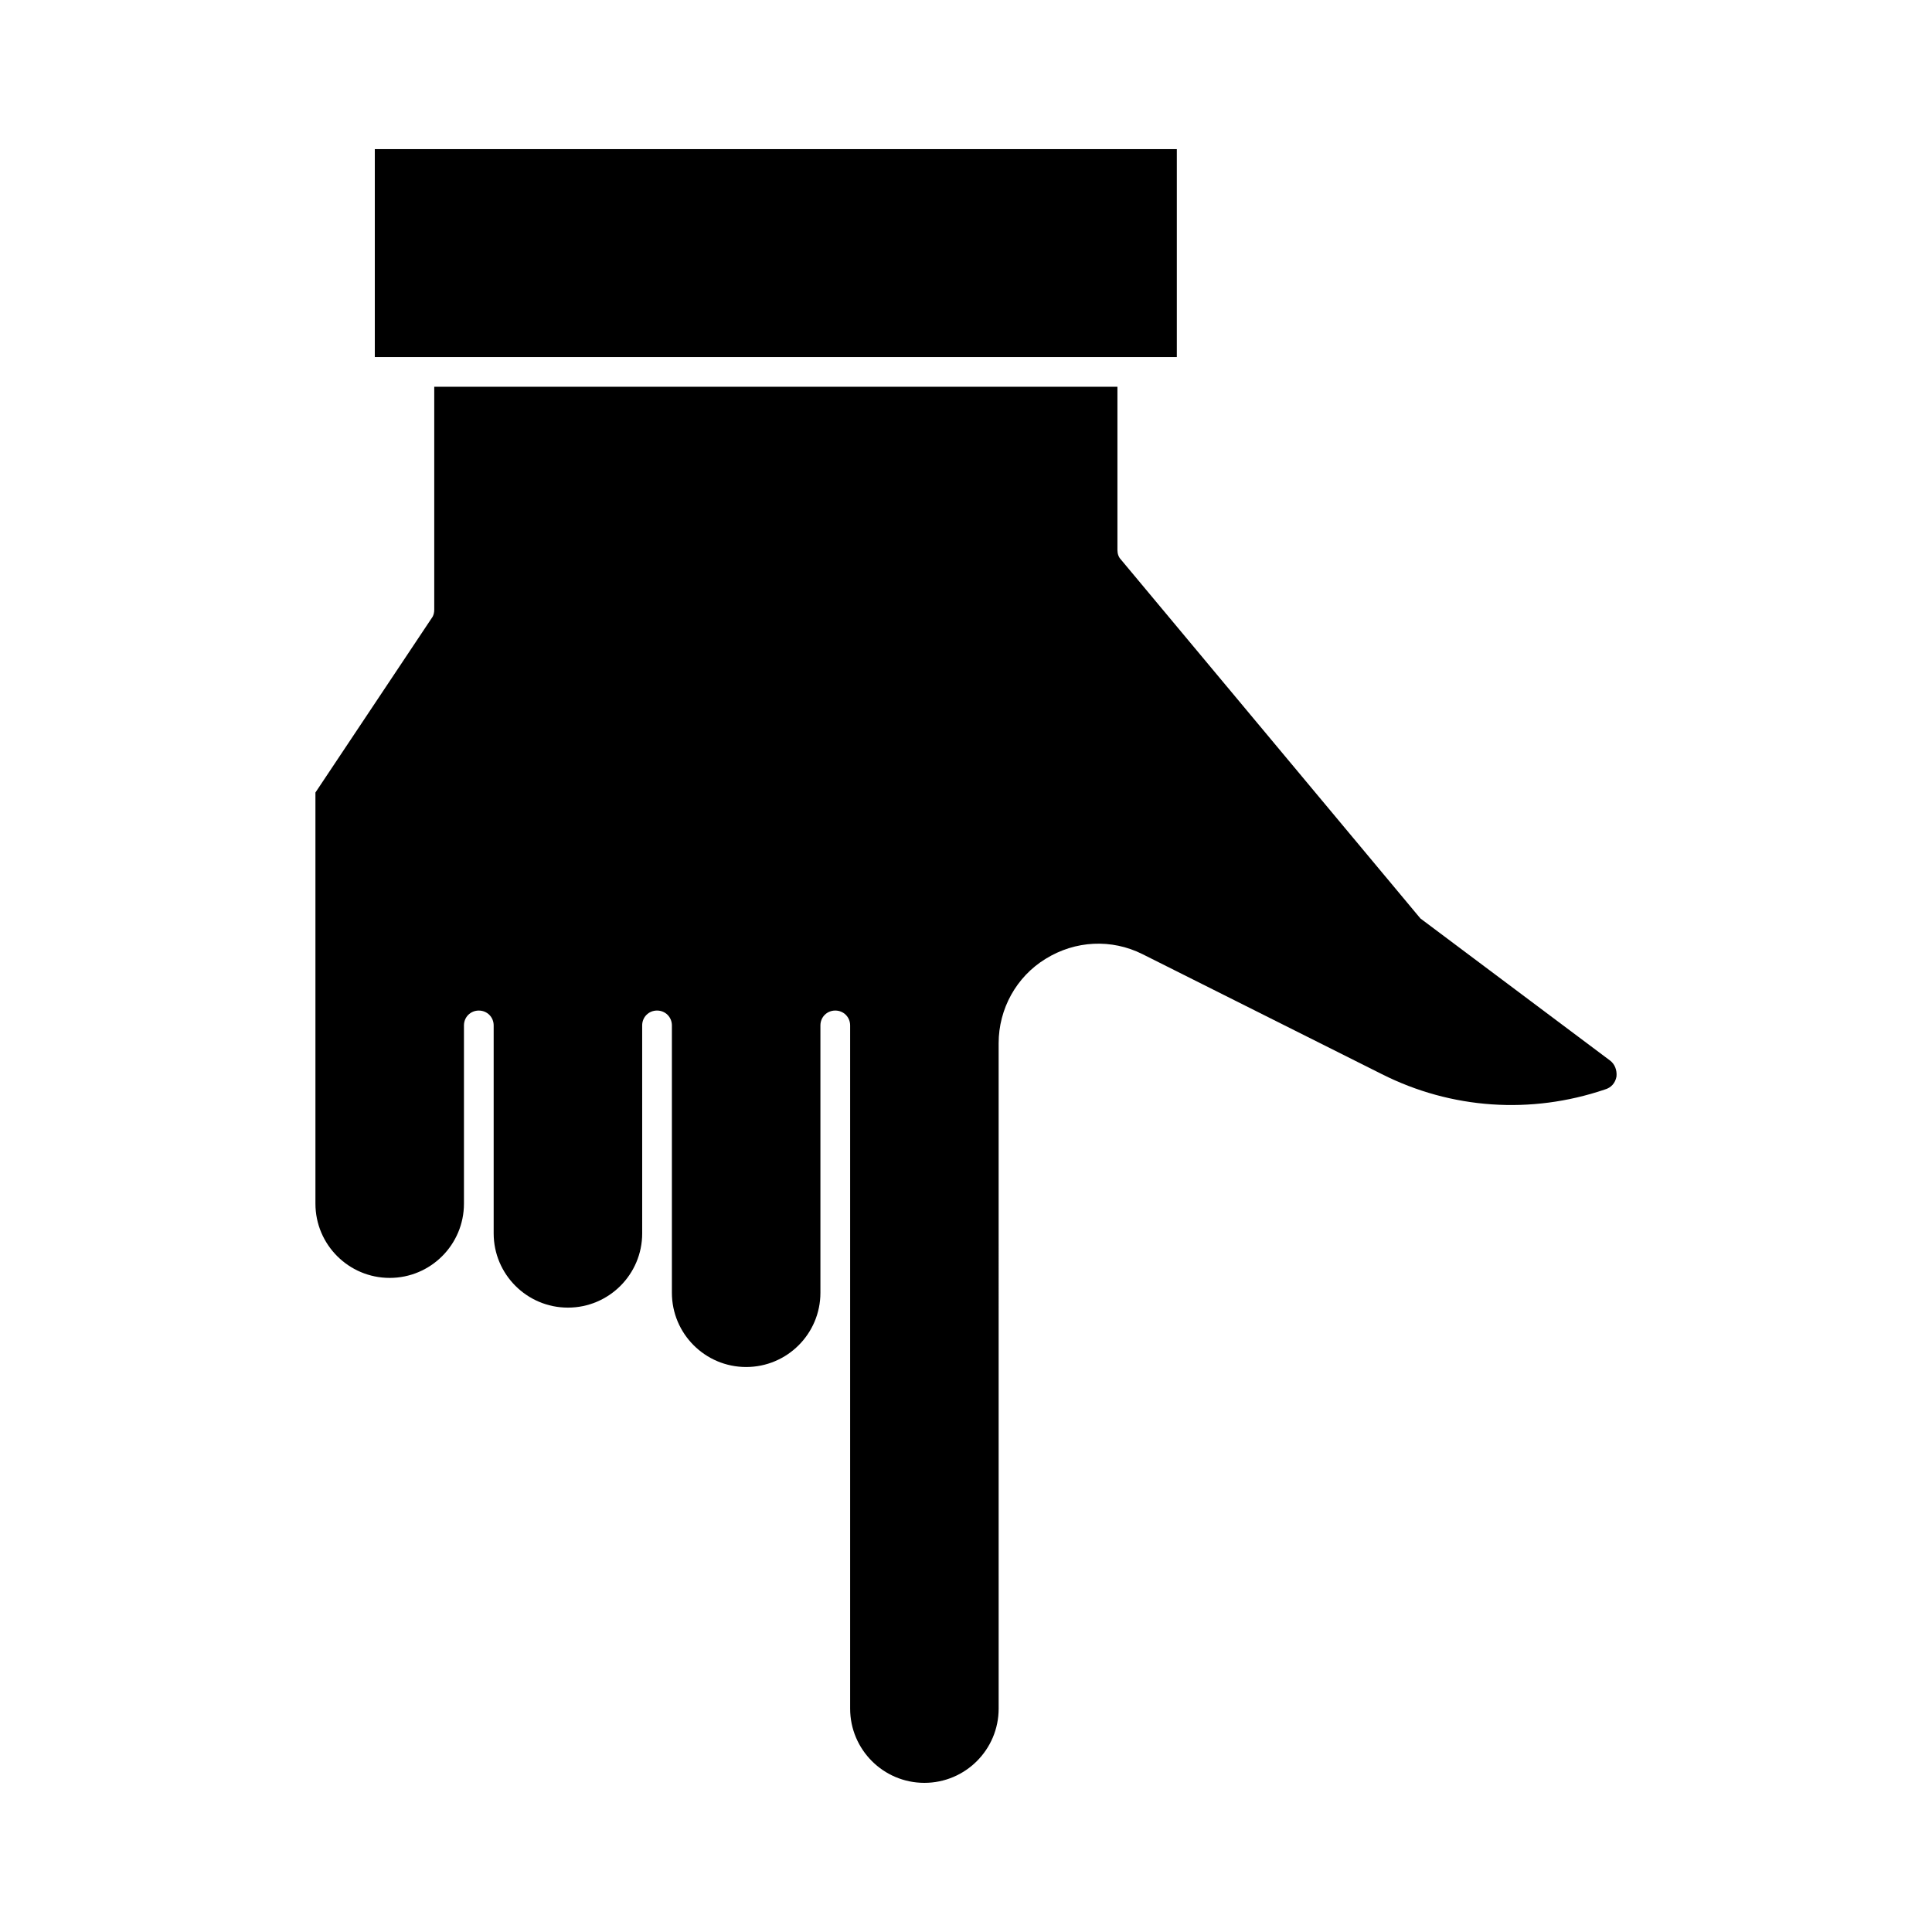
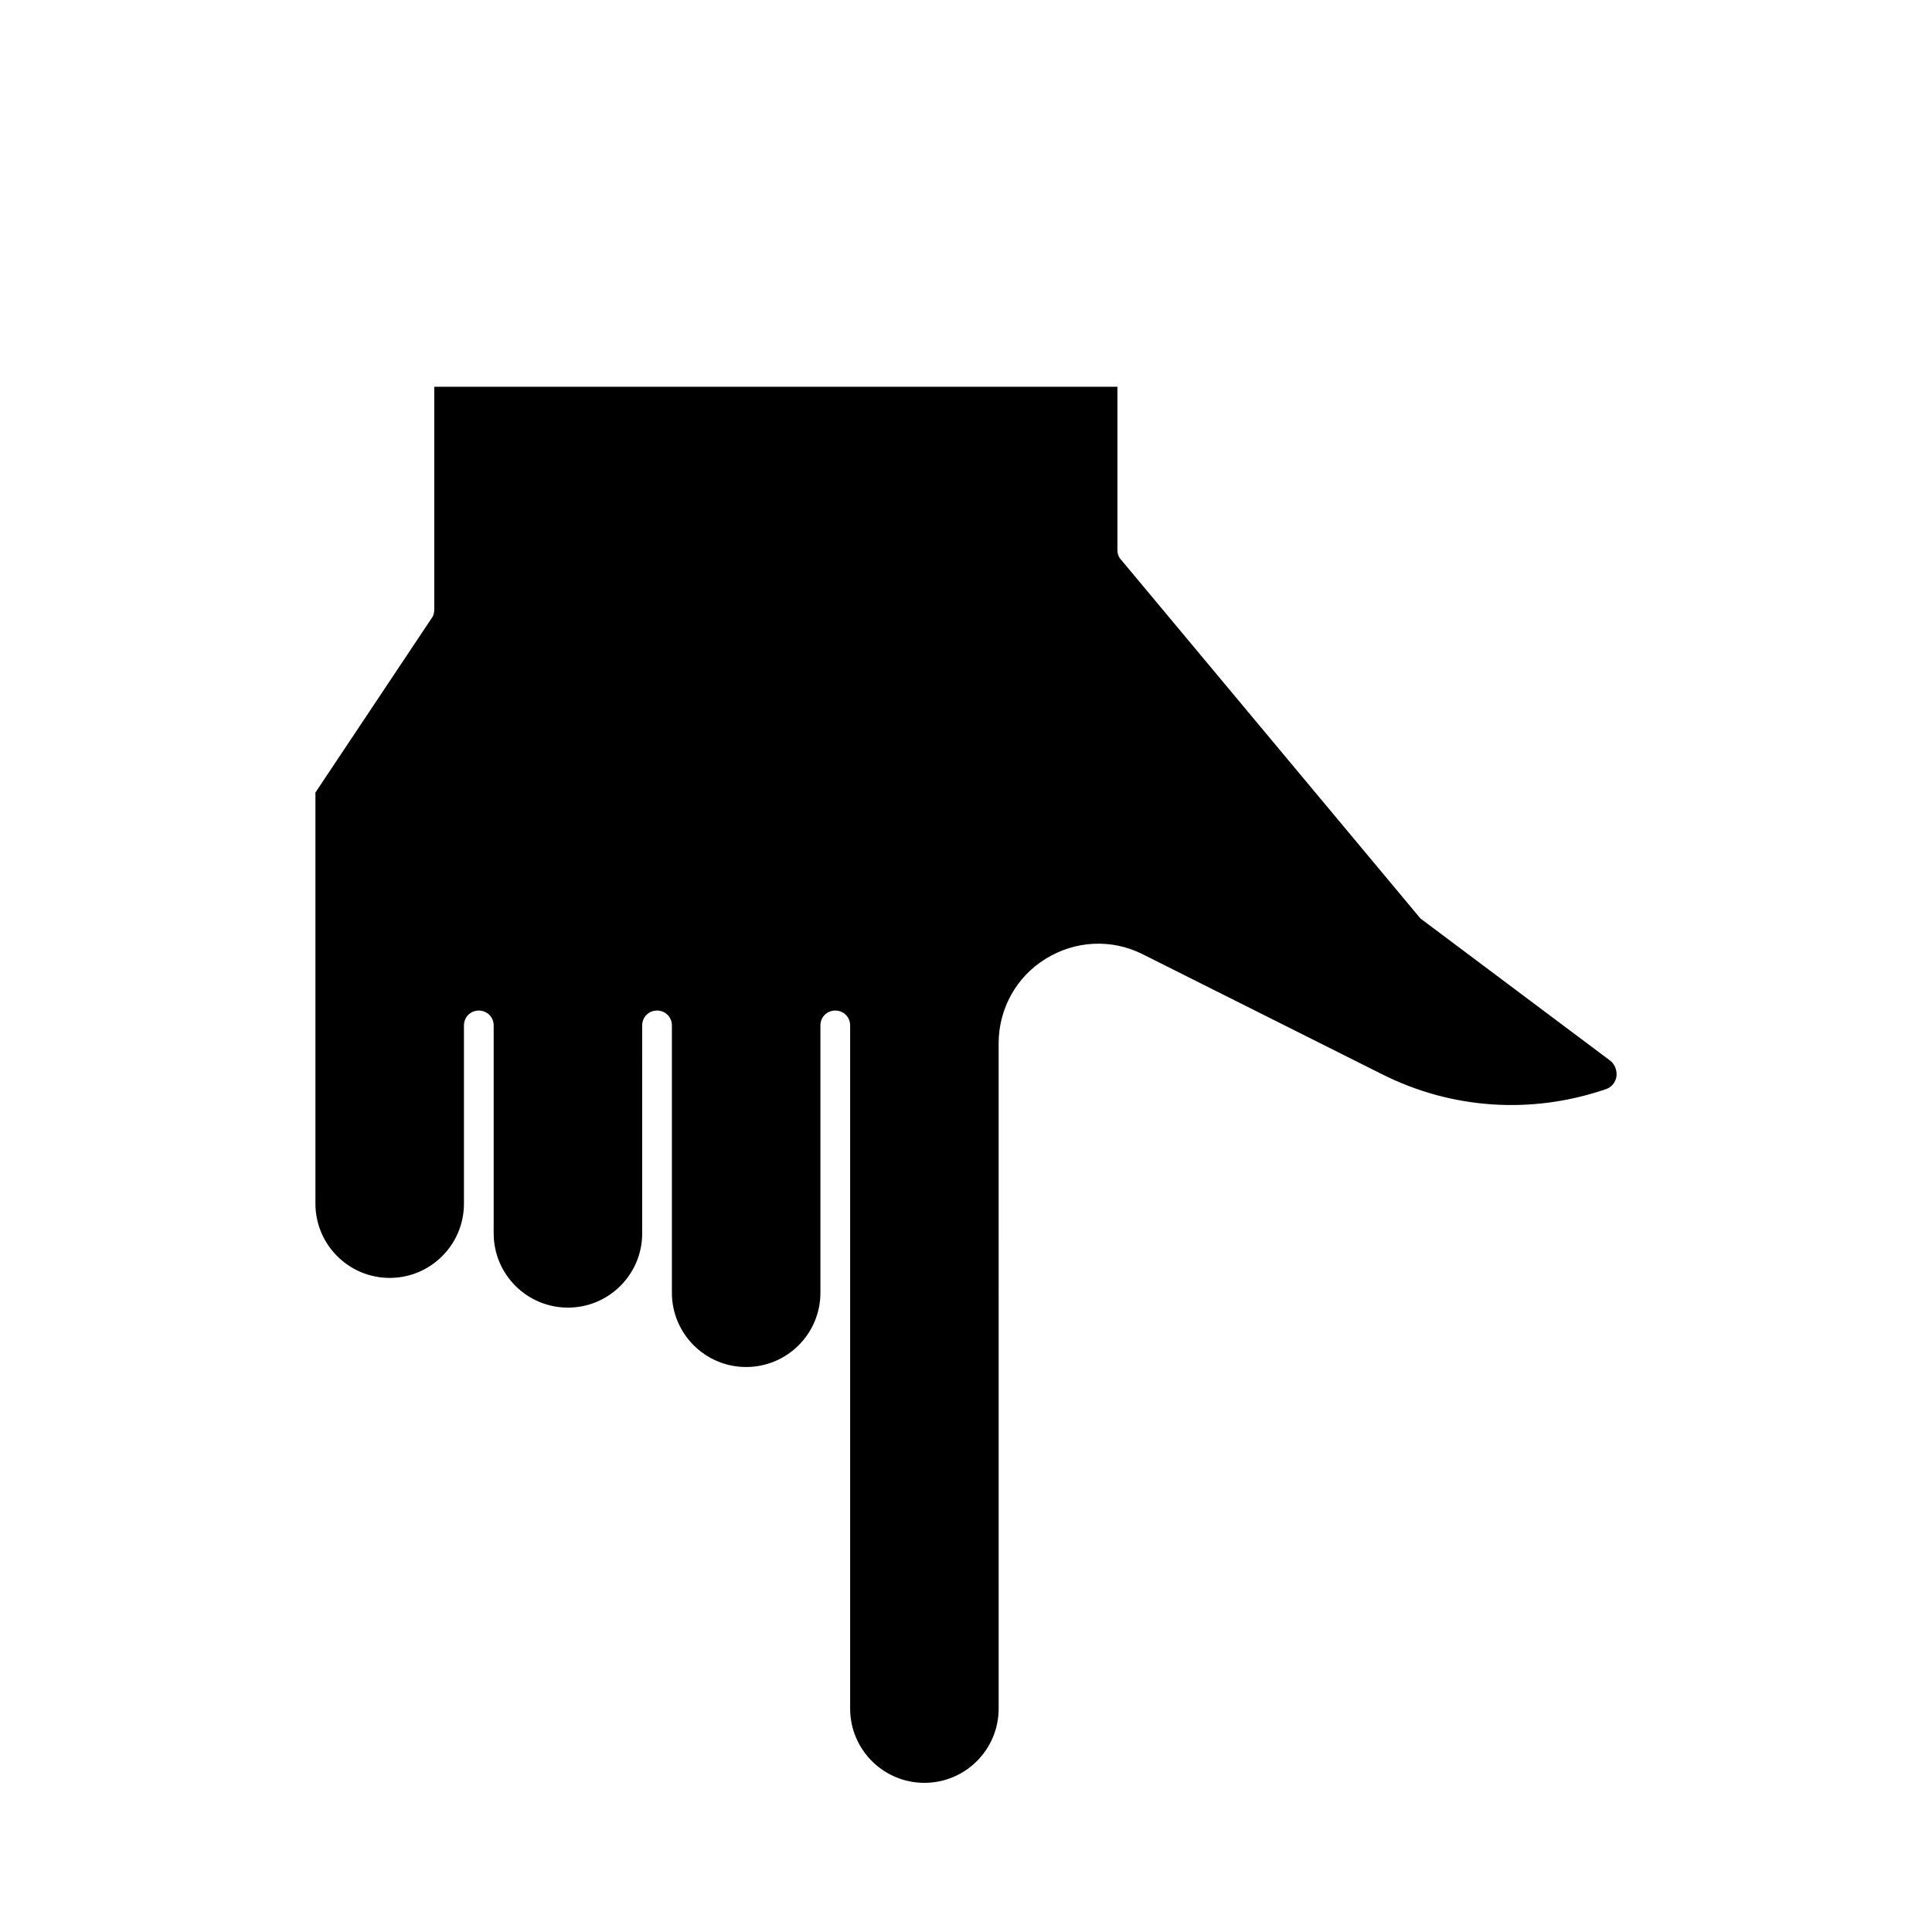
<svg xmlns="http://www.w3.org/2000/svg" fill="#000000" width="800px" height="800px" version="1.1" viewBox="144 144 512 512">
  <g>
    <path d="m570.65 425.03-50.223-37.629-79.352-95.094c-0.629-0.629-0.945-1.574-0.945-2.519v-43.297h-181.05v59.043c0 0.789-0.156 1.574-0.629 2.203l-30.859 46.289v108.95c0 10.863 8.816 19.68 19.68 19.68s19.68-8.816 19.68-19.68v-47.23c0-2.203 1.73-3.938 3.938-3.938 2.203 0 3.938 1.73 3.938 3.938v55.105c0 10.863 8.816 19.68 19.68 19.68s19.68-8.816 19.68-19.68l-0.004-55.109c0-2.203 1.73-3.938 3.938-3.938 2.203 0 3.938 1.73 3.938 3.938v70.848c0 10.863 8.816 19.68 19.68 19.68s19.68-8.816 19.68-19.68v-70.848c0-2.203 1.73-3.938 3.938-3.938 2.203 0 3.938 1.73 3.938 3.938v181.05c0 10.863 8.816 19.68 19.68 19.68 10.863 0 19.68-8.816 19.68-19.68l-0.004-176.33c0-9.133 4.723-17.633 12.438-22.355 7.871-4.879 17.477-5.352 25.664-1.258l63.449 31.805c18.422 9.289 39.516 10.707 59.039 4.094 1.73-0.473 2.832-1.73 3.148-3.465 0.16-1.734-0.473-3.309-1.73-4.254z" />
-     <path d="m243.33 183.52h212.54v55.105h-212.54z" />
  </g>
</svg>